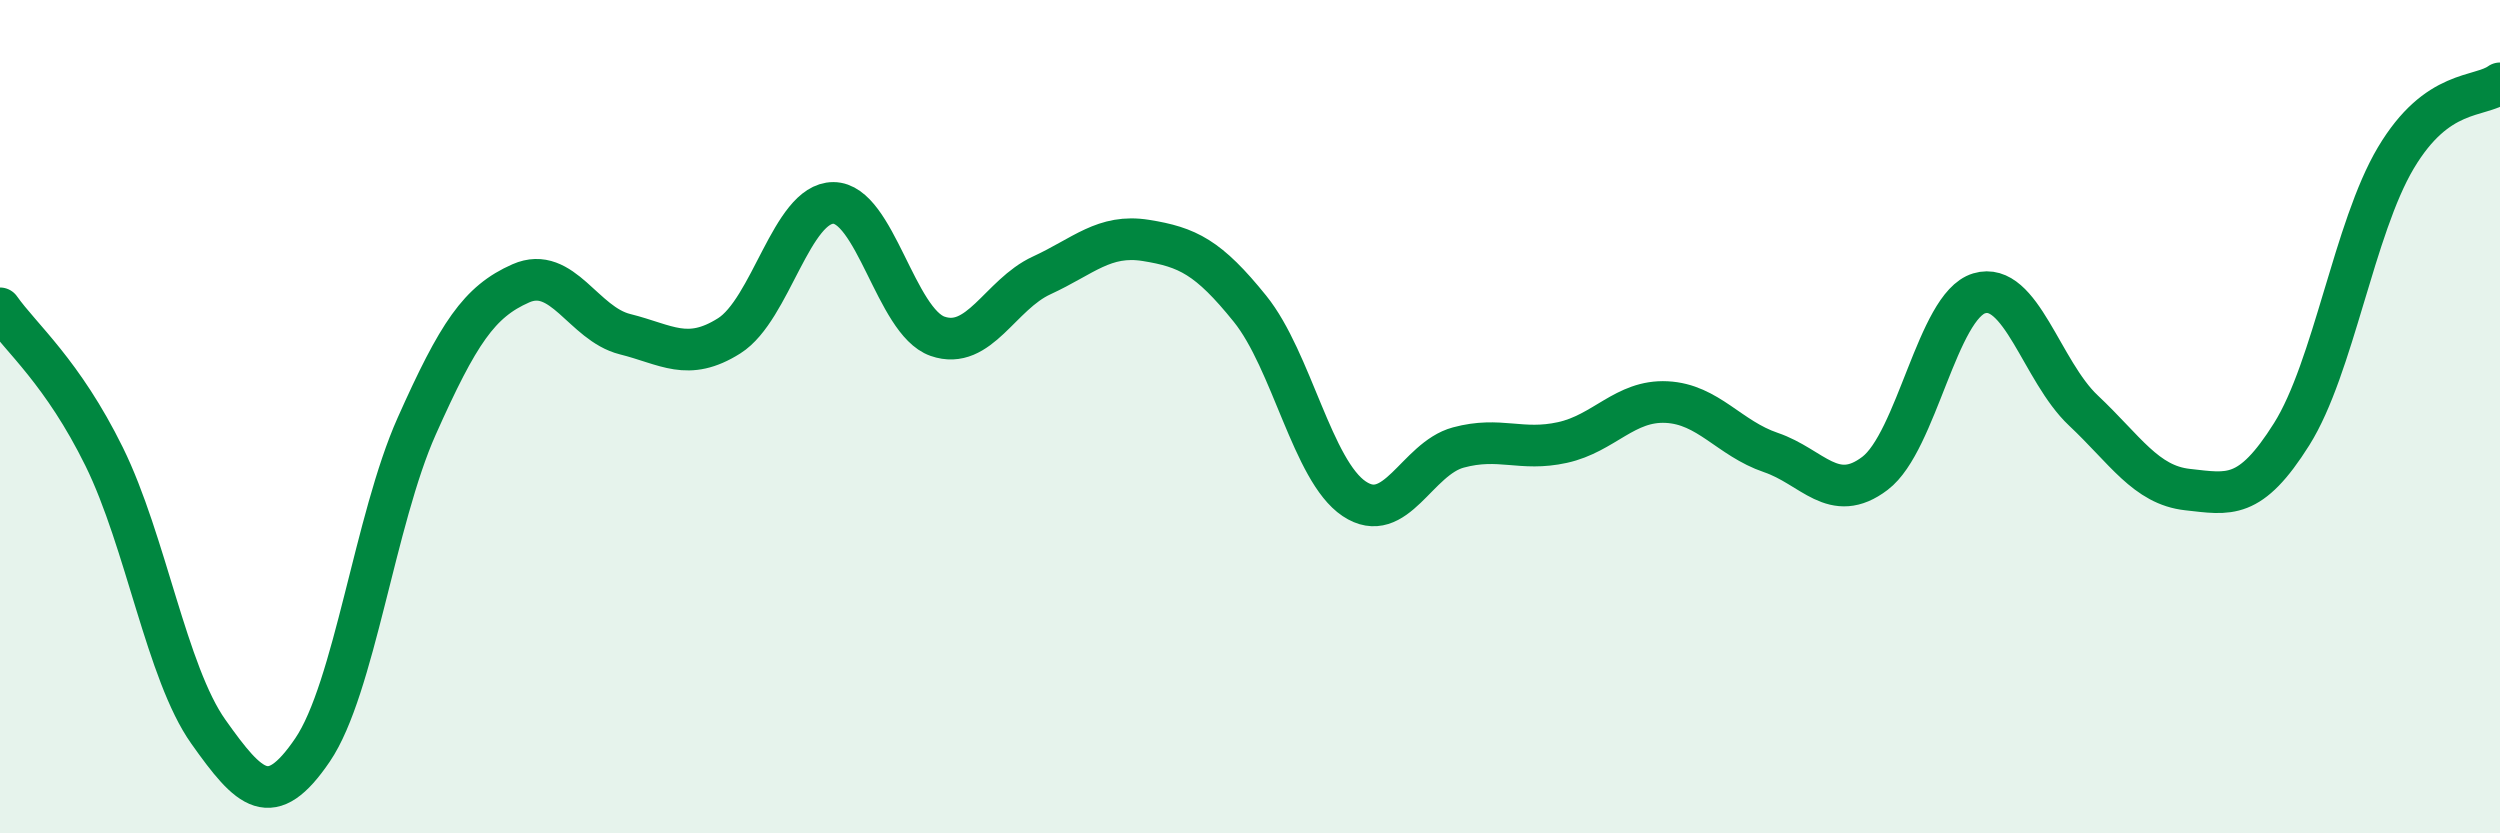
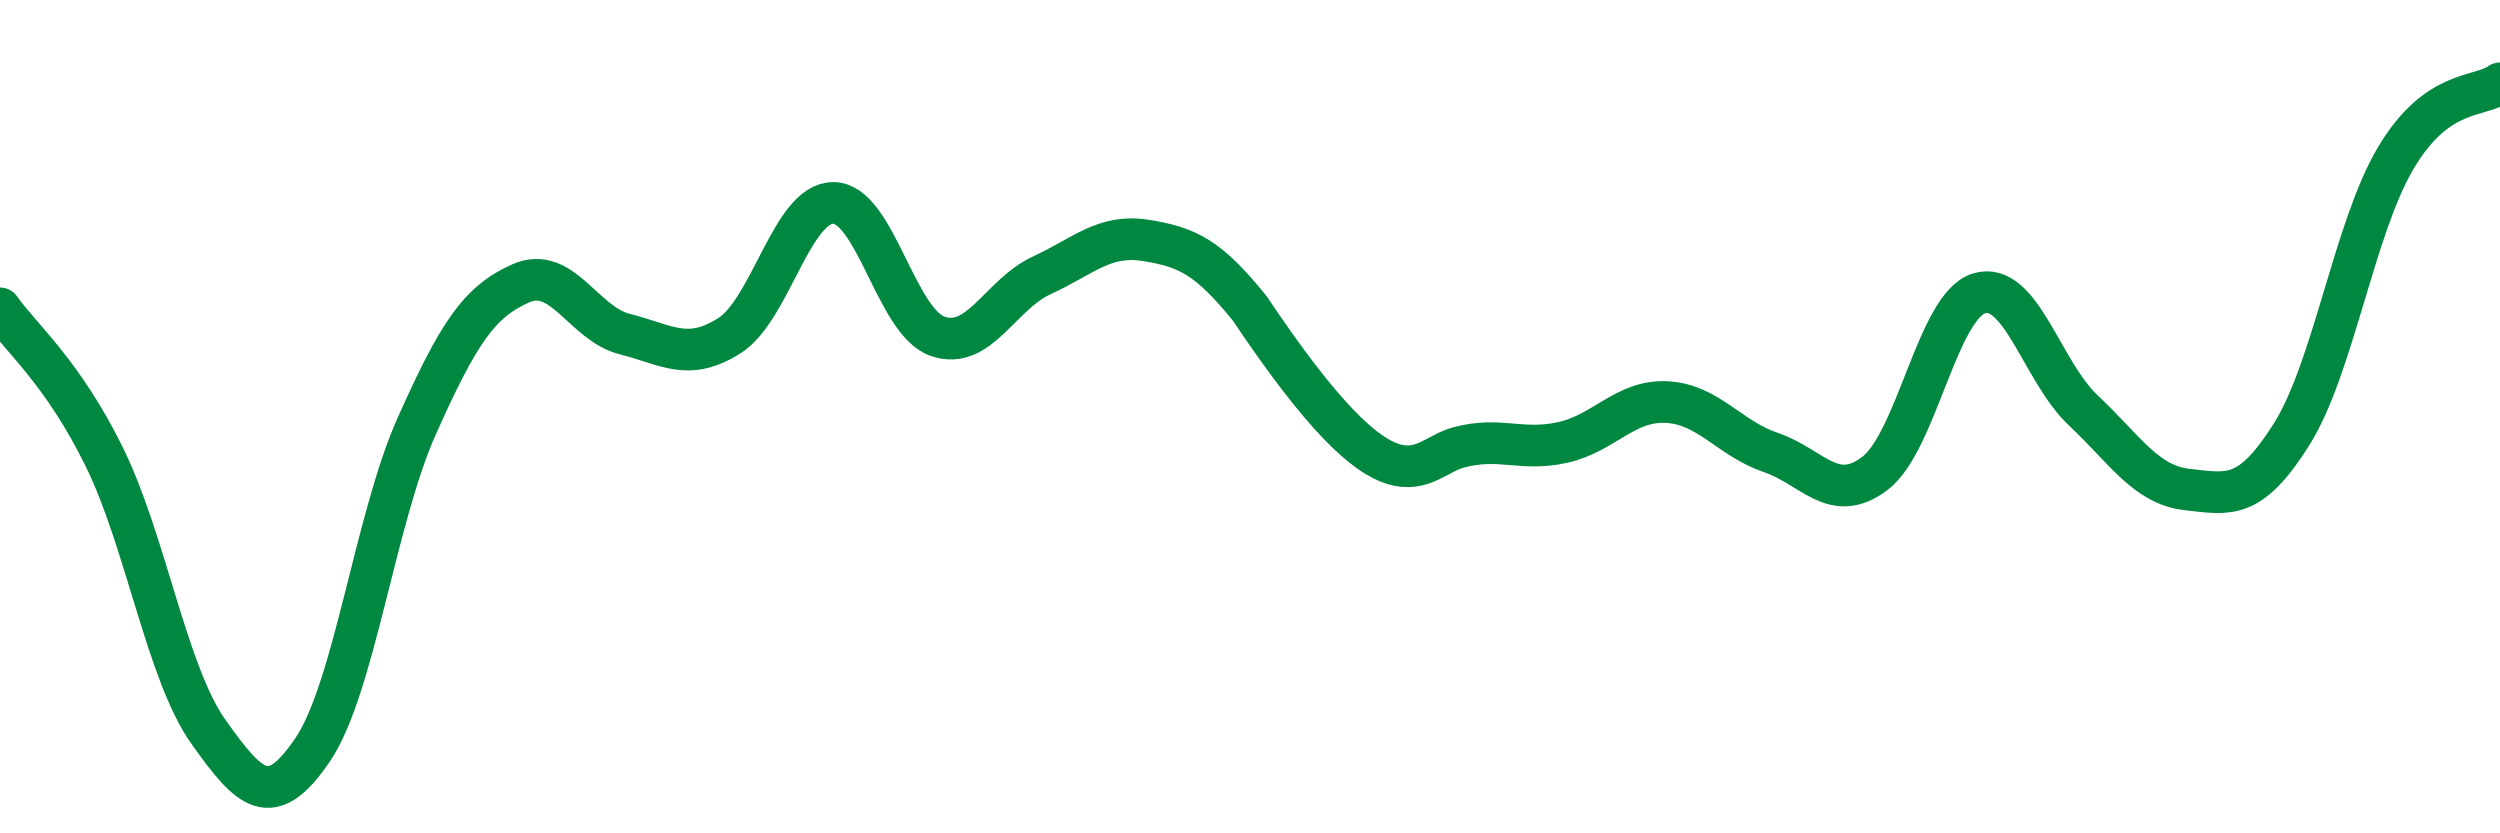
<svg xmlns="http://www.w3.org/2000/svg" width="60" height="20" viewBox="0 0 60 20">
-   <path d="M 0,7.4 C 0.5,8.11 1.5,8.93 2.5,10.96 C 3.5,12.99 4,16.15 5,17.56 C 6,18.97 6.5,19.47 7.5,18 C 8.5,16.53 9,12.47 10,10.23 C 11,7.99 11.5,7.24 12.5,6.8 C 13.5,6.36 14,7.77 15,8.02 C 16,8.27 16.5,8.69 17.5,8.06 C 18.5,7.43 19,4.87 20,4.87 C 21,4.87 21.5,7.72 22.5,8.07 C 23.5,8.42 24,7.07 25,6.61 C 26,6.15 26.5,5.61 27.5,5.77 C 28.5,5.93 29,6.17 30,7.41 C 31,8.65 31.5,11.3 32.5,11.97 C 33.5,12.64 34,11.01 35,10.74 C 36,10.47 36.5,10.84 37.5,10.62 C 38.5,10.4 39,9.6 40,9.65 C 41,9.7 41.5,10.52 42.5,10.86 C 43.5,11.2 44,12.12 45,11.36 C 46,10.6 46.5,7.34 47.5,7.04 C 48.5,6.74 49,8.91 50,9.85 C 51,10.79 51.5,11.64 52.5,11.75 C 53.5,11.86 54,12.01 55,10.42 C 56,8.83 56.5,5.47 57.5,3.79 C 58.5,2.11 59.5,2.36 60,2L60 20L0 20Z" fill="#008740" opacity="0.1" stroke-linecap="round" stroke-linejoin="round" />
-   <path d="M 0,7.4 C 0.5,8.11 1.5,8.93 2.5,10.96 C 3.5,12.99 4,16.15 5,17.56 C 6,18.97 6.5,19.47 7.5,18 C 8.5,16.53 9,12.47 10,10.23 C 11,7.99 11.5,7.24 12.5,6.8 C 13.5,6.36 14,7.77 15,8.02 C 16,8.27 16.5,8.69 17.5,8.06 C 18.5,7.43 19,4.87 20,4.87 C 21,4.87 21.5,7.72 22.5,8.07 C 23.5,8.42 24,7.07 25,6.61 C 26,6.15 26.5,5.61 27.5,5.77 C 28.5,5.93 29,6.17 30,7.41 C 31,8.65 31.5,11.3 32.5,11.97 C 33.5,12.64 34,11.01 35,10.74 C 36,10.47 36.5,10.84 37.5,10.62 C 38.5,10.4 39,9.6 40,9.65 C 41,9.7 41.5,10.52 42.5,10.86 C 43.5,11.2 44,12.12 45,11.36 C 46,10.6 46.5,7.34 47.5,7.04 C 48.5,6.74 49,8.91 50,9.85 C 51,10.79 51.5,11.64 52.5,11.75 C 53.5,11.86 54,12.01 55,10.42 C 56,8.83 56.5,5.47 57.5,3.79 C 58.5,2.11 59.5,2.36 60,2" stroke="#008740" stroke-width="1" fill="none" stroke-linecap="round" stroke-linejoin="round" />
+   <path d="M 0,7.4 C 0.5,8.11 1.5,8.93 2.5,10.96 C 3.5,12.99 4,16.15 5,17.56 C 6,18.97 6.5,19.47 7.5,18 C 8.5,16.53 9,12.47 10,10.23 C 11,7.99 11.5,7.24 12.5,6.8 C 13.5,6.36 14,7.77 15,8.02 C 16,8.27 16.5,8.69 17.5,8.06 C 18.5,7.43 19,4.87 20,4.87 C 21,4.87 21.5,7.72 22.5,8.07 C 23.5,8.42 24,7.07 25,6.61 C 26,6.15 26.5,5.61 27.5,5.77 C 28.5,5.93 29,6.17 30,7.41 C 33.5,12.64 34,11.01 35,10.74 C 36,10.47 36.5,10.84 37.5,10.62 C 38.5,10.4 39,9.6 40,9.65 C 41,9.7 41.5,10.52 42.5,10.86 C 43.5,11.2 44,12.12 45,11.36 C 46,10.6 46.5,7.34 47.5,7.04 C 48.5,6.74 49,8.91 50,9.85 C 51,10.79 51.5,11.64 52.5,11.75 C 53.5,11.86 54,12.01 55,10.42 C 56,8.83 56.5,5.47 57.5,3.79 C 58.5,2.11 59.5,2.36 60,2" stroke="#008740" stroke-width="1" fill="none" stroke-linecap="round" stroke-linejoin="round" />
</svg>